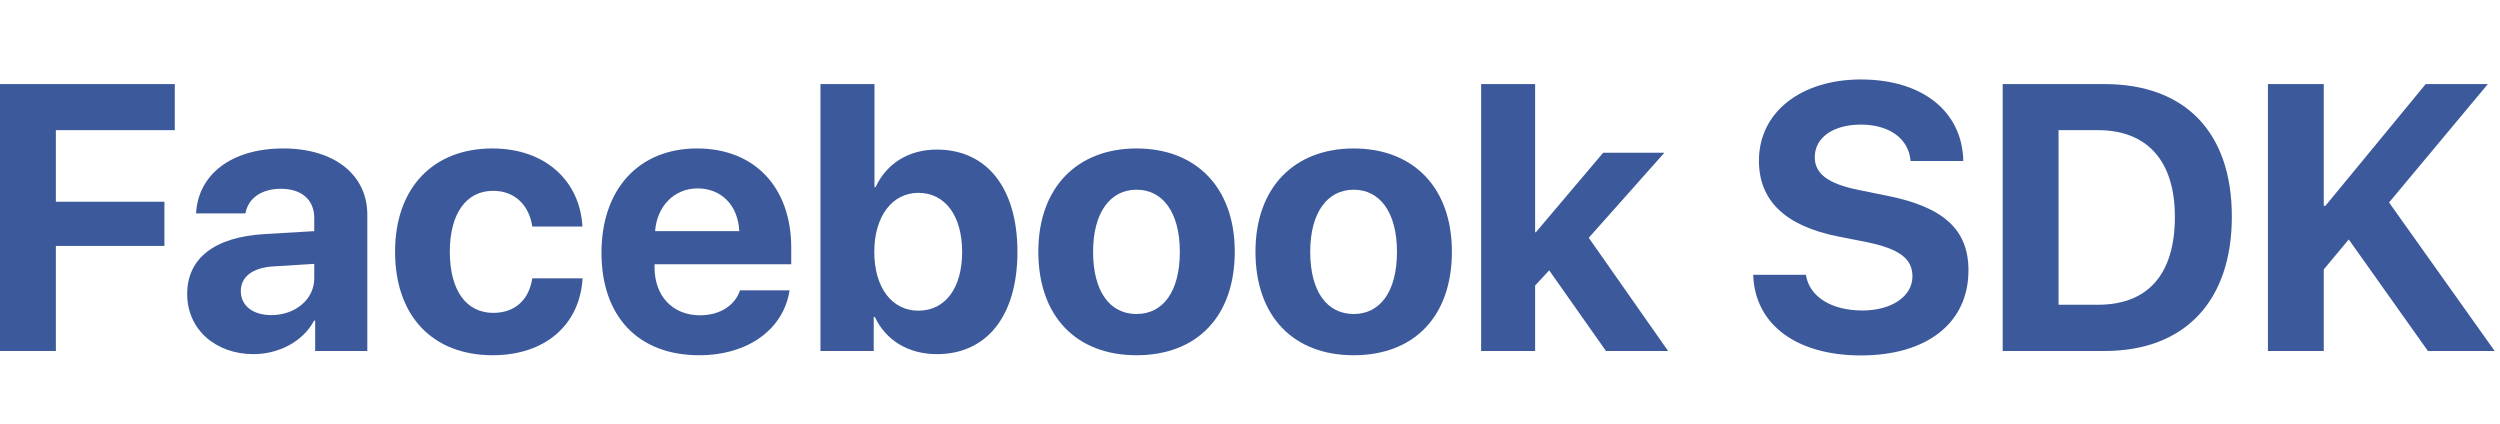
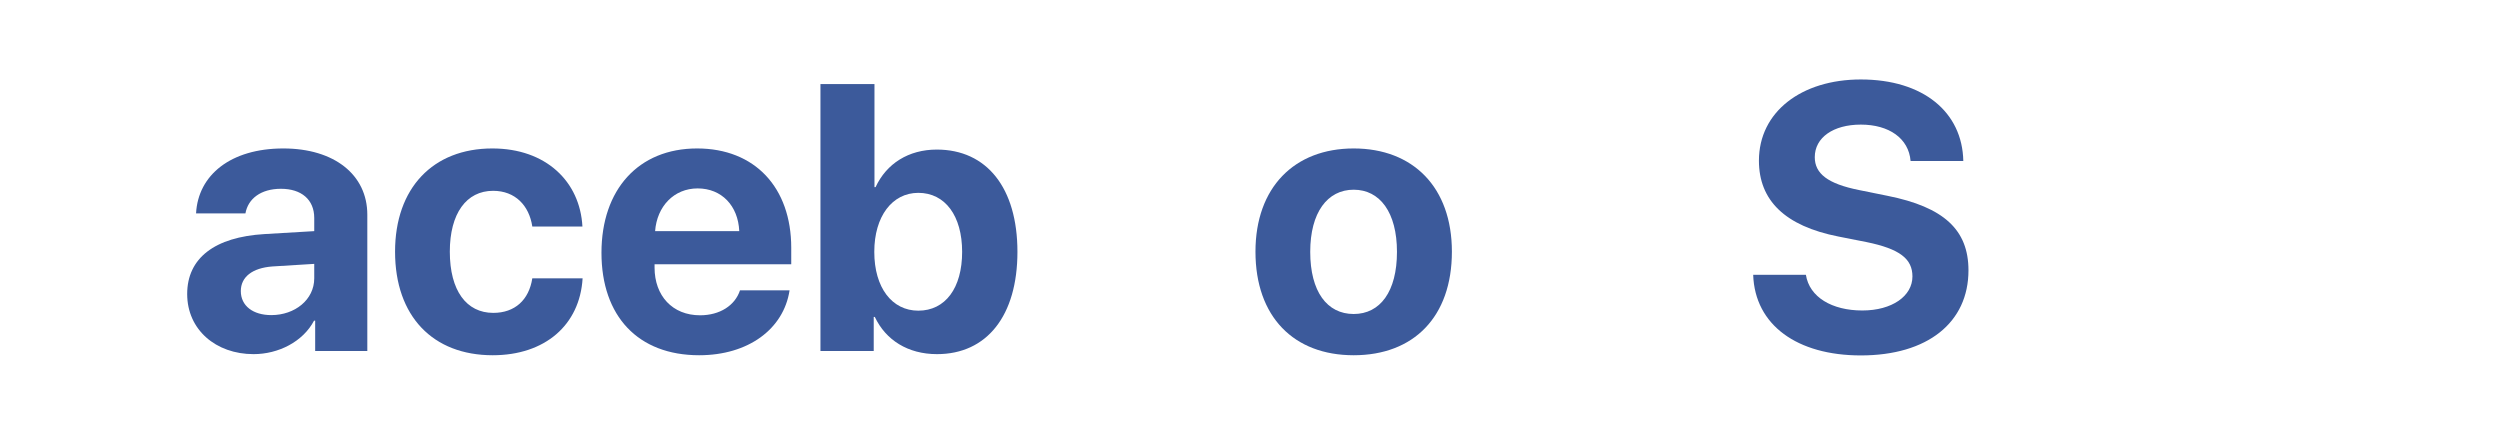
<svg xmlns="http://www.w3.org/2000/svg" width="165" height="28" viewBox="0 0 165 28" fill="none">
-   <path d="M3.687 23.165V16.231H10.852V13.314H3.687V8.59H11.536V5.55H0V23.165H3.687Z" fill="#3C5A9B" />
  <path d="M16.736 23.373C18.372 23.373 19.995 22.555 20.727 21.163H20.801V23.165H24.243V14.168C24.243 11.532 22.058 9.798 18.701 9.798C15.234 9.798 13.074 11.544 12.94 14.083H16.199C16.37 13.119 17.212 12.46 18.543 12.46C19.885 12.46 20.74 13.168 20.74 14.388V15.255L17.444 15.45C14.185 15.646 12.354 17.025 12.354 19.405C12.354 21.761 14.246 23.373 16.736 23.373ZM17.908 20.797C16.699 20.797 15.894 20.186 15.894 19.21C15.894 18.282 16.65 17.684 17.981 17.586L20.74 17.416V18.368C20.74 19.784 19.458 20.797 17.908 20.797Z" fill="#3C5A9B" />
  <path d="M38.44 14.95C38.281 11.983 36.035 9.798 32.495 9.798C28.577 9.798 26.074 12.411 26.074 16.61C26.074 20.882 28.577 23.446 32.52 23.446C35.962 23.446 38.269 21.456 38.452 18.368H35.132C34.912 19.796 33.984 20.65 32.556 20.65C30.786 20.65 29.688 19.186 29.688 16.61C29.688 14.083 30.786 12.594 32.544 12.594C34.009 12.594 34.924 13.57 35.132 14.95H38.44Z" fill="#3C5A9B" />
  <path d="M48.84 19.161C48.511 20.162 47.51 20.809 46.204 20.809C44.385 20.809 43.201 19.527 43.201 17.66V17.44H52.222V16.354C52.222 12.374 49.817 9.798 46.008 9.798C42.139 9.798 39.697 12.508 39.697 16.683C39.697 20.87 42.114 23.446 46.143 23.446C49.377 23.446 51.721 21.725 52.112 19.161H48.84ZM46.045 12.435C47.632 12.435 48.718 13.582 48.791 15.255H43.237C43.359 13.619 44.482 12.435 46.045 12.435Z" fill="#3C5A9B" />
  <path d="M61.841 23.373C65.137 23.373 67.151 20.834 67.151 16.622C67.151 12.398 65.124 9.872 61.829 9.872C59.961 9.872 58.508 10.799 57.788 12.35H57.715V5.55H54.15V23.165H57.666V20.919H57.739C58.459 22.445 59.924 23.373 61.841 23.373ZM60.608 12.728C62.378 12.728 63.501 14.242 63.501 16.622C63.501 19.015 62.39 20.504 60.608 20.504C58.874 20.504 57.703 18.99 57.703 16.622C57.703 14.278 58.887 12.728 60.608 12.728Z" fill="#3C5A9B" />
-   <path d="M75.012 23.446C78.967 23.446 81.494 20.919 81.494 16.61C81.494 12.362 78.931 9.798 75.012 9.798C71.094 9.798 68.53 12.374 68.53 16.61C68.53 20.907 71.057 23.446 75.012 23.446ZM75.012 20.724C73.254 20.724 72.144 19.247 72.144 16.622C72.144 14.022 73.279 12.521 75.012 12.521C76.746 12.521 77.869 14.022 77.869 16.622C77.869 19.247 76.758 20.724 75.012 20.724Z" fill="#3C5A9B" />
  <path d="M89.343 23.446C93.298 23.446 95.825 20.919 95.825 16.61C95.825 12.362 93.262 9.798 89.343 9.798C85.425 9.798 82.861 12.374 82.861 16.61C82.861 20.907 85.388 23.446 89.343 23.446ZM89.343 20.724C87.585 20.724 86.475 19.247 86.475 16.622C86.475 14.022 87.61 12.521 89.343 12.521C91.077 12.521 92.2 14.022 92.2 16.622C92.2 19.247 91.089 20.724 89.343 20.724Z" fill="#3C5A9B" />
-   <path d="M101.367 15.328H101.318V5.55H97.754V23.165H101.318V18.844L102.246 17.843L105.994 23.165H110.095L104.858 15.694L109.851 10.079H105.811L101.367 15.328Z" fill="#3C5A9B" />
  <path d="M115.71 18.136C115.82 21.456 118.616 23.458 122.815 23.458C127.222 23.458 129.919 21.285 129.919 17.843C129.919 15.169 128.296 13.668 124.573 12.923L122.705 12.545C120.63 12.13 119.775 11.459 119.775 10.372C119.775 9.078 120.996 8.224 122.815 8.224C124.67 8.224 125.977 9.127 126.099 10.628H129.578C129.517 7.394 126.929 5.245 122.815 5.245C118.896 5.245 116.089 7.381 116.089 10.604C116.089 13.229 117.81 14.913 121.326 15.609L123.181 15.975C125.391 16.427 126.221 17.086 126.221 18.246C126.221 19.54 124.878 20.492 122.913 20.492C120.911 20.492 119.421 19.613 119.189 18.136H115.71Z" fill="#3C5A9B" />
-   <path d="M132.178 5.55V23.165H138.904C144.189 23.165 147.302 19.881 147.302 14.29C147.302 8.7 144.189 5.55 138.904 5.55H132.178ZM135.864 8.59H138.464C141.711 8.59 143.542 10.616 143.542 14.303C143.542 18.111 141.76 20.113 138.464 20.113H135.864V8.59Z" fill="#3C5A9B" />
-   <path d="M153.369 23.165V17.782L155.017 15.804L160.242 23.165H164.648L157.678 13.363L164.197 5.55H160.095L153.479 13.582H153.369V5.55H149.683V23.165H153.369Z" fill="#3C5A9B" />
</svg>